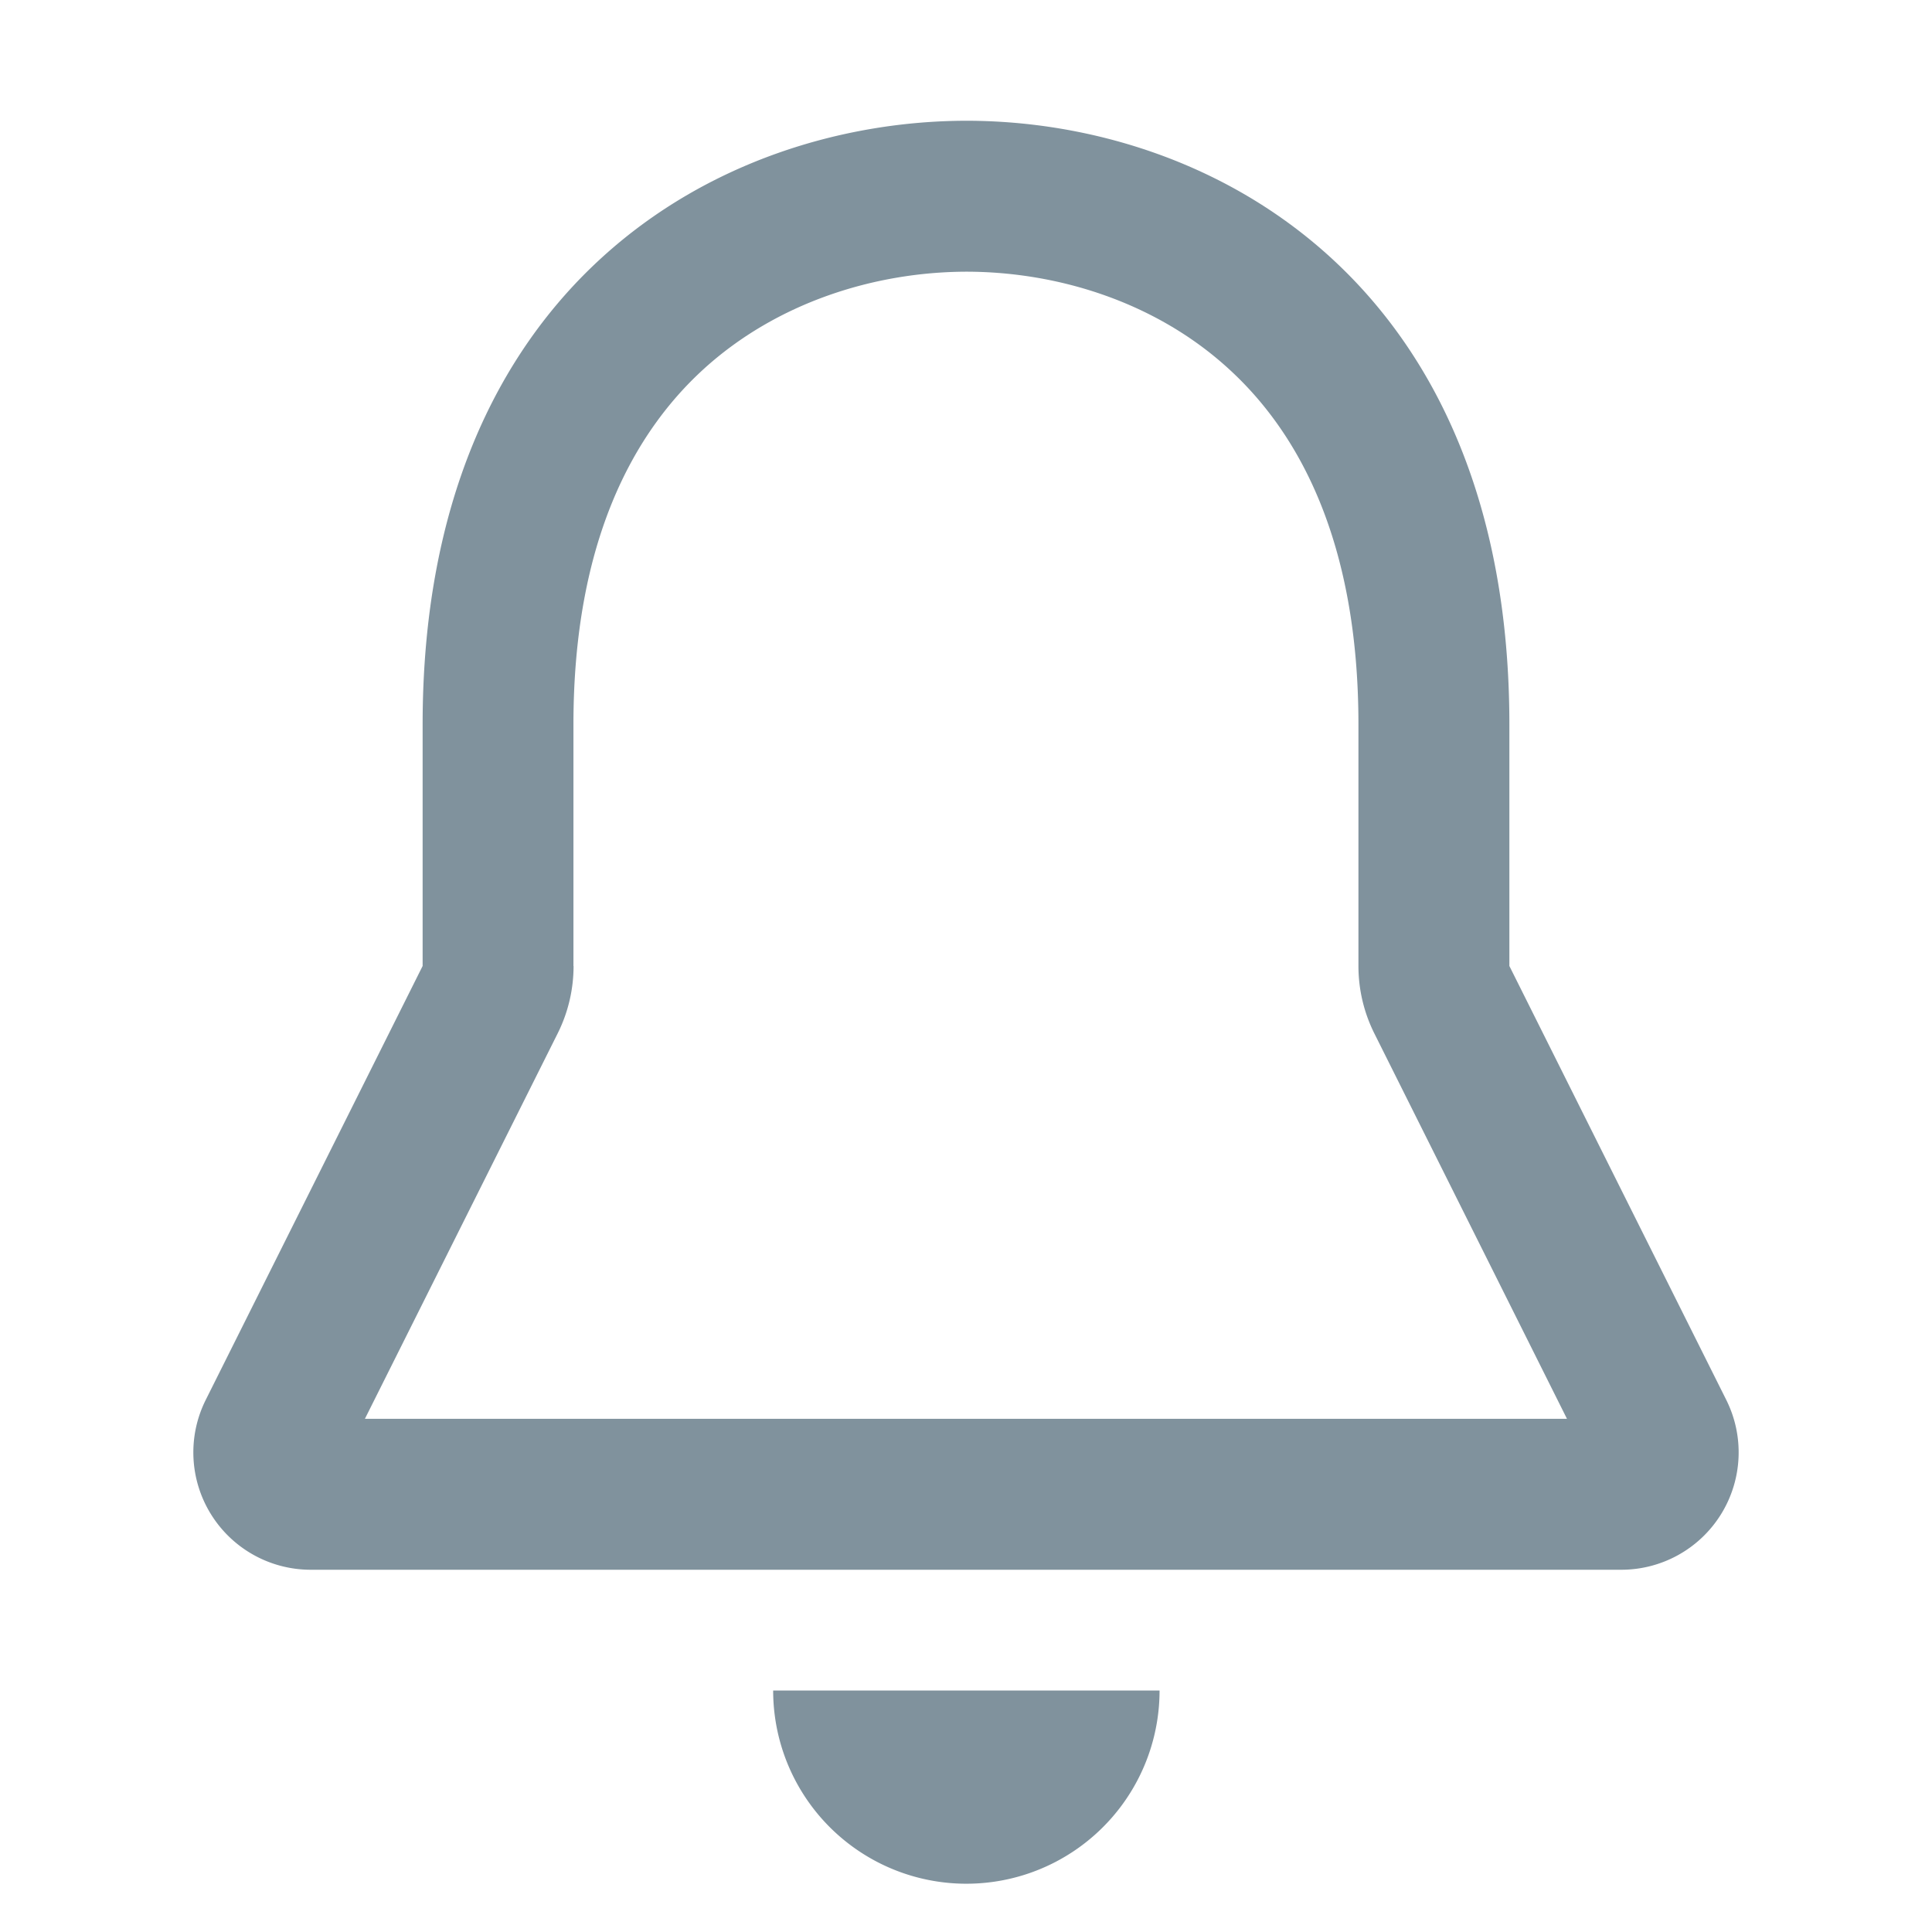
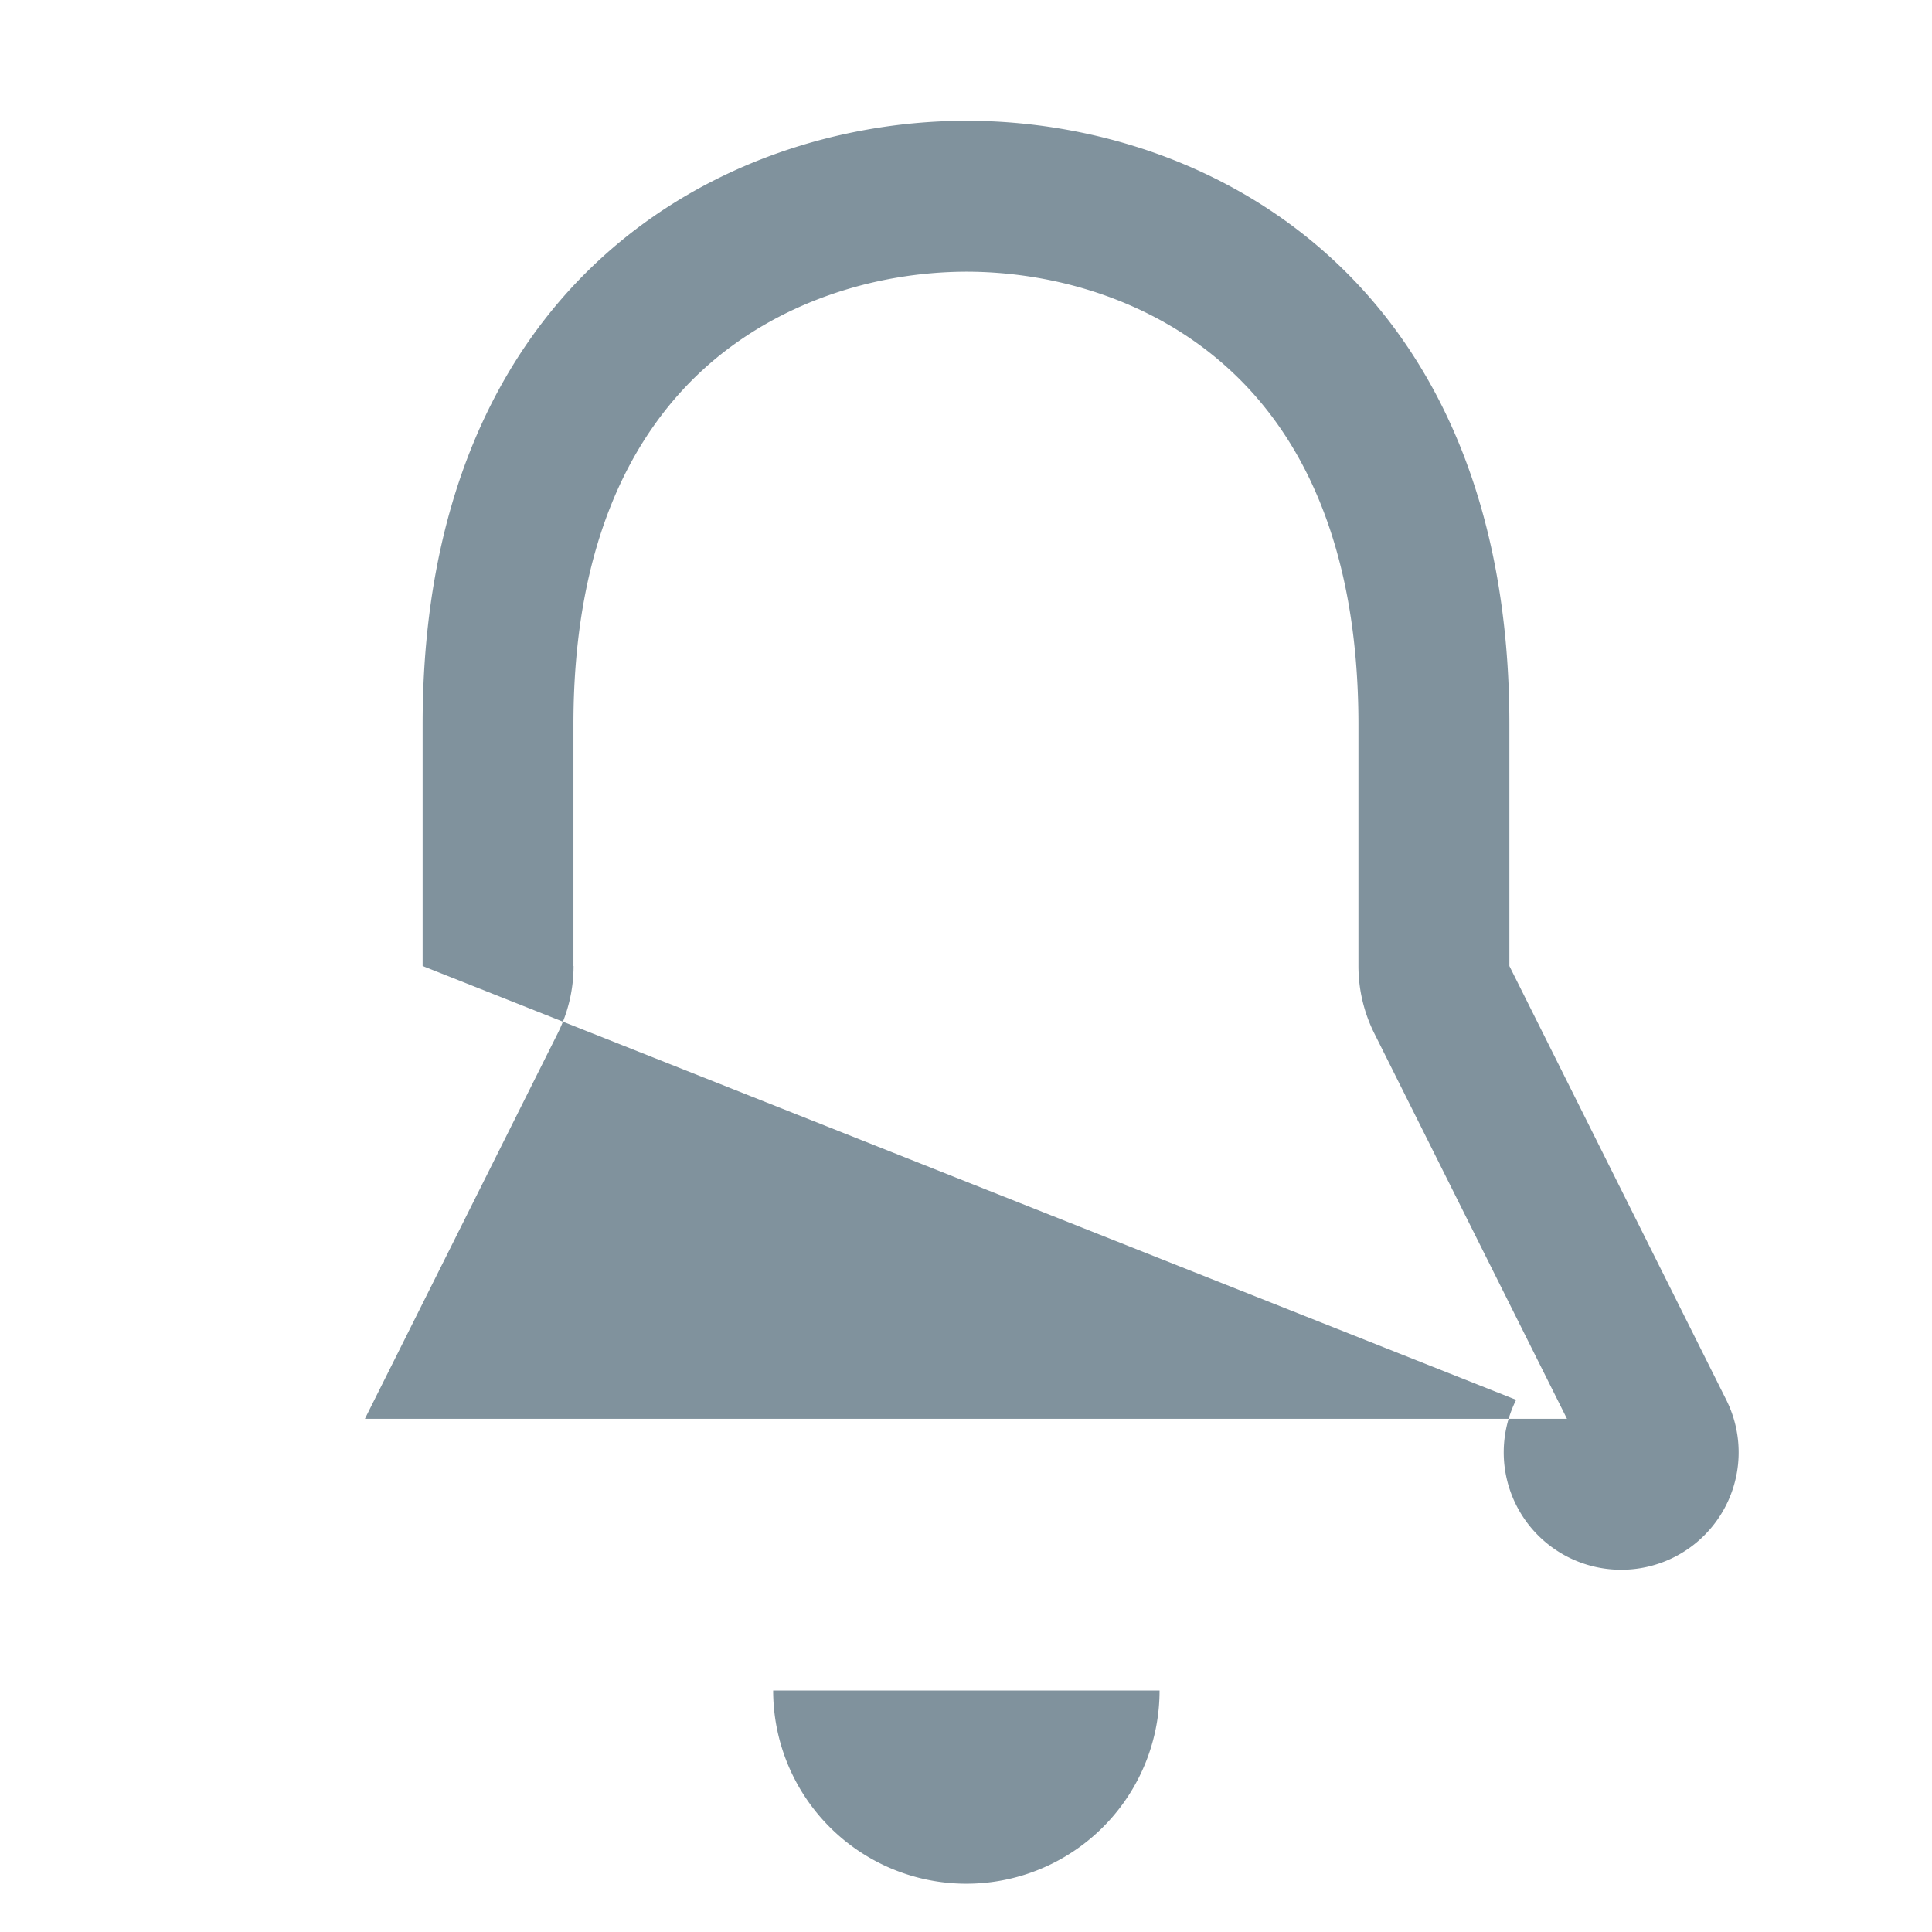
<svg xmlns="http://www.w3.org/2000/svg" width="16" height="16" fill="#80929D" viewBox="0 0 16 16">
-   <path fill-rule="evenodd" d="M6.691 14.916A1.6 1.6 0 0 1 6.403 14h3.2a1.6 1.6 0 0 1-2.912.916ZM4.75 8c0 .194-.045.385-.132.559L3.022 11.75h9.955l-1.595-3.191A1.25 1.25 0 0 1 11.25 8V6c0-1.527-.501-2.423-1.075-2.946-.6-.549-1.406-.802-2.167-.804h-.005c-.762.002-1.57.256-2.174.805-.576.524-1.08 1.42-1.08 2.945v2ZM8 1h.01c2.033.004 4.49 1.343 4.49 5v2l1.796 3.593a.972.972 0 0 1-.87 1.407H2.574a.972.972 0 0 1-.87-1.407L3.5 8V6c0-3.657 2.467-4.996 4.5-5Z" clip-rule="evenodd" />
+   <path fill-rule="evenodd" d="M6.691 14.916A1.6 1.6 0 0 1 6.403 14h3.2a1.6 1.6 0 0 1-2.912.916ZM4.75 8c0 .194-.045.385-.132.559L3.022 11.75h9.955l-1.595-3.191A1.25 1.25 0 0 1 11.25 8V6c0-1.527-.501-2.423-1.075-2.946-.6-.549-1.406-.802-2.167-.804h-.005c-.762.002-1.57.256-2.174.805-.576.524-1.08 1.42-1.08 2.945v2ZM8 1h.01c2.033.004 4.49 1.343 4.49 5v2l1.796 3.593a.972.972 0 0 1-.87 1.407a.972.972 0 0 1-.87-1.407L3.5 8V6c0-3.657 2.467-4.996 4.5-5Z" clip-rule="evenodd" />
</svg>